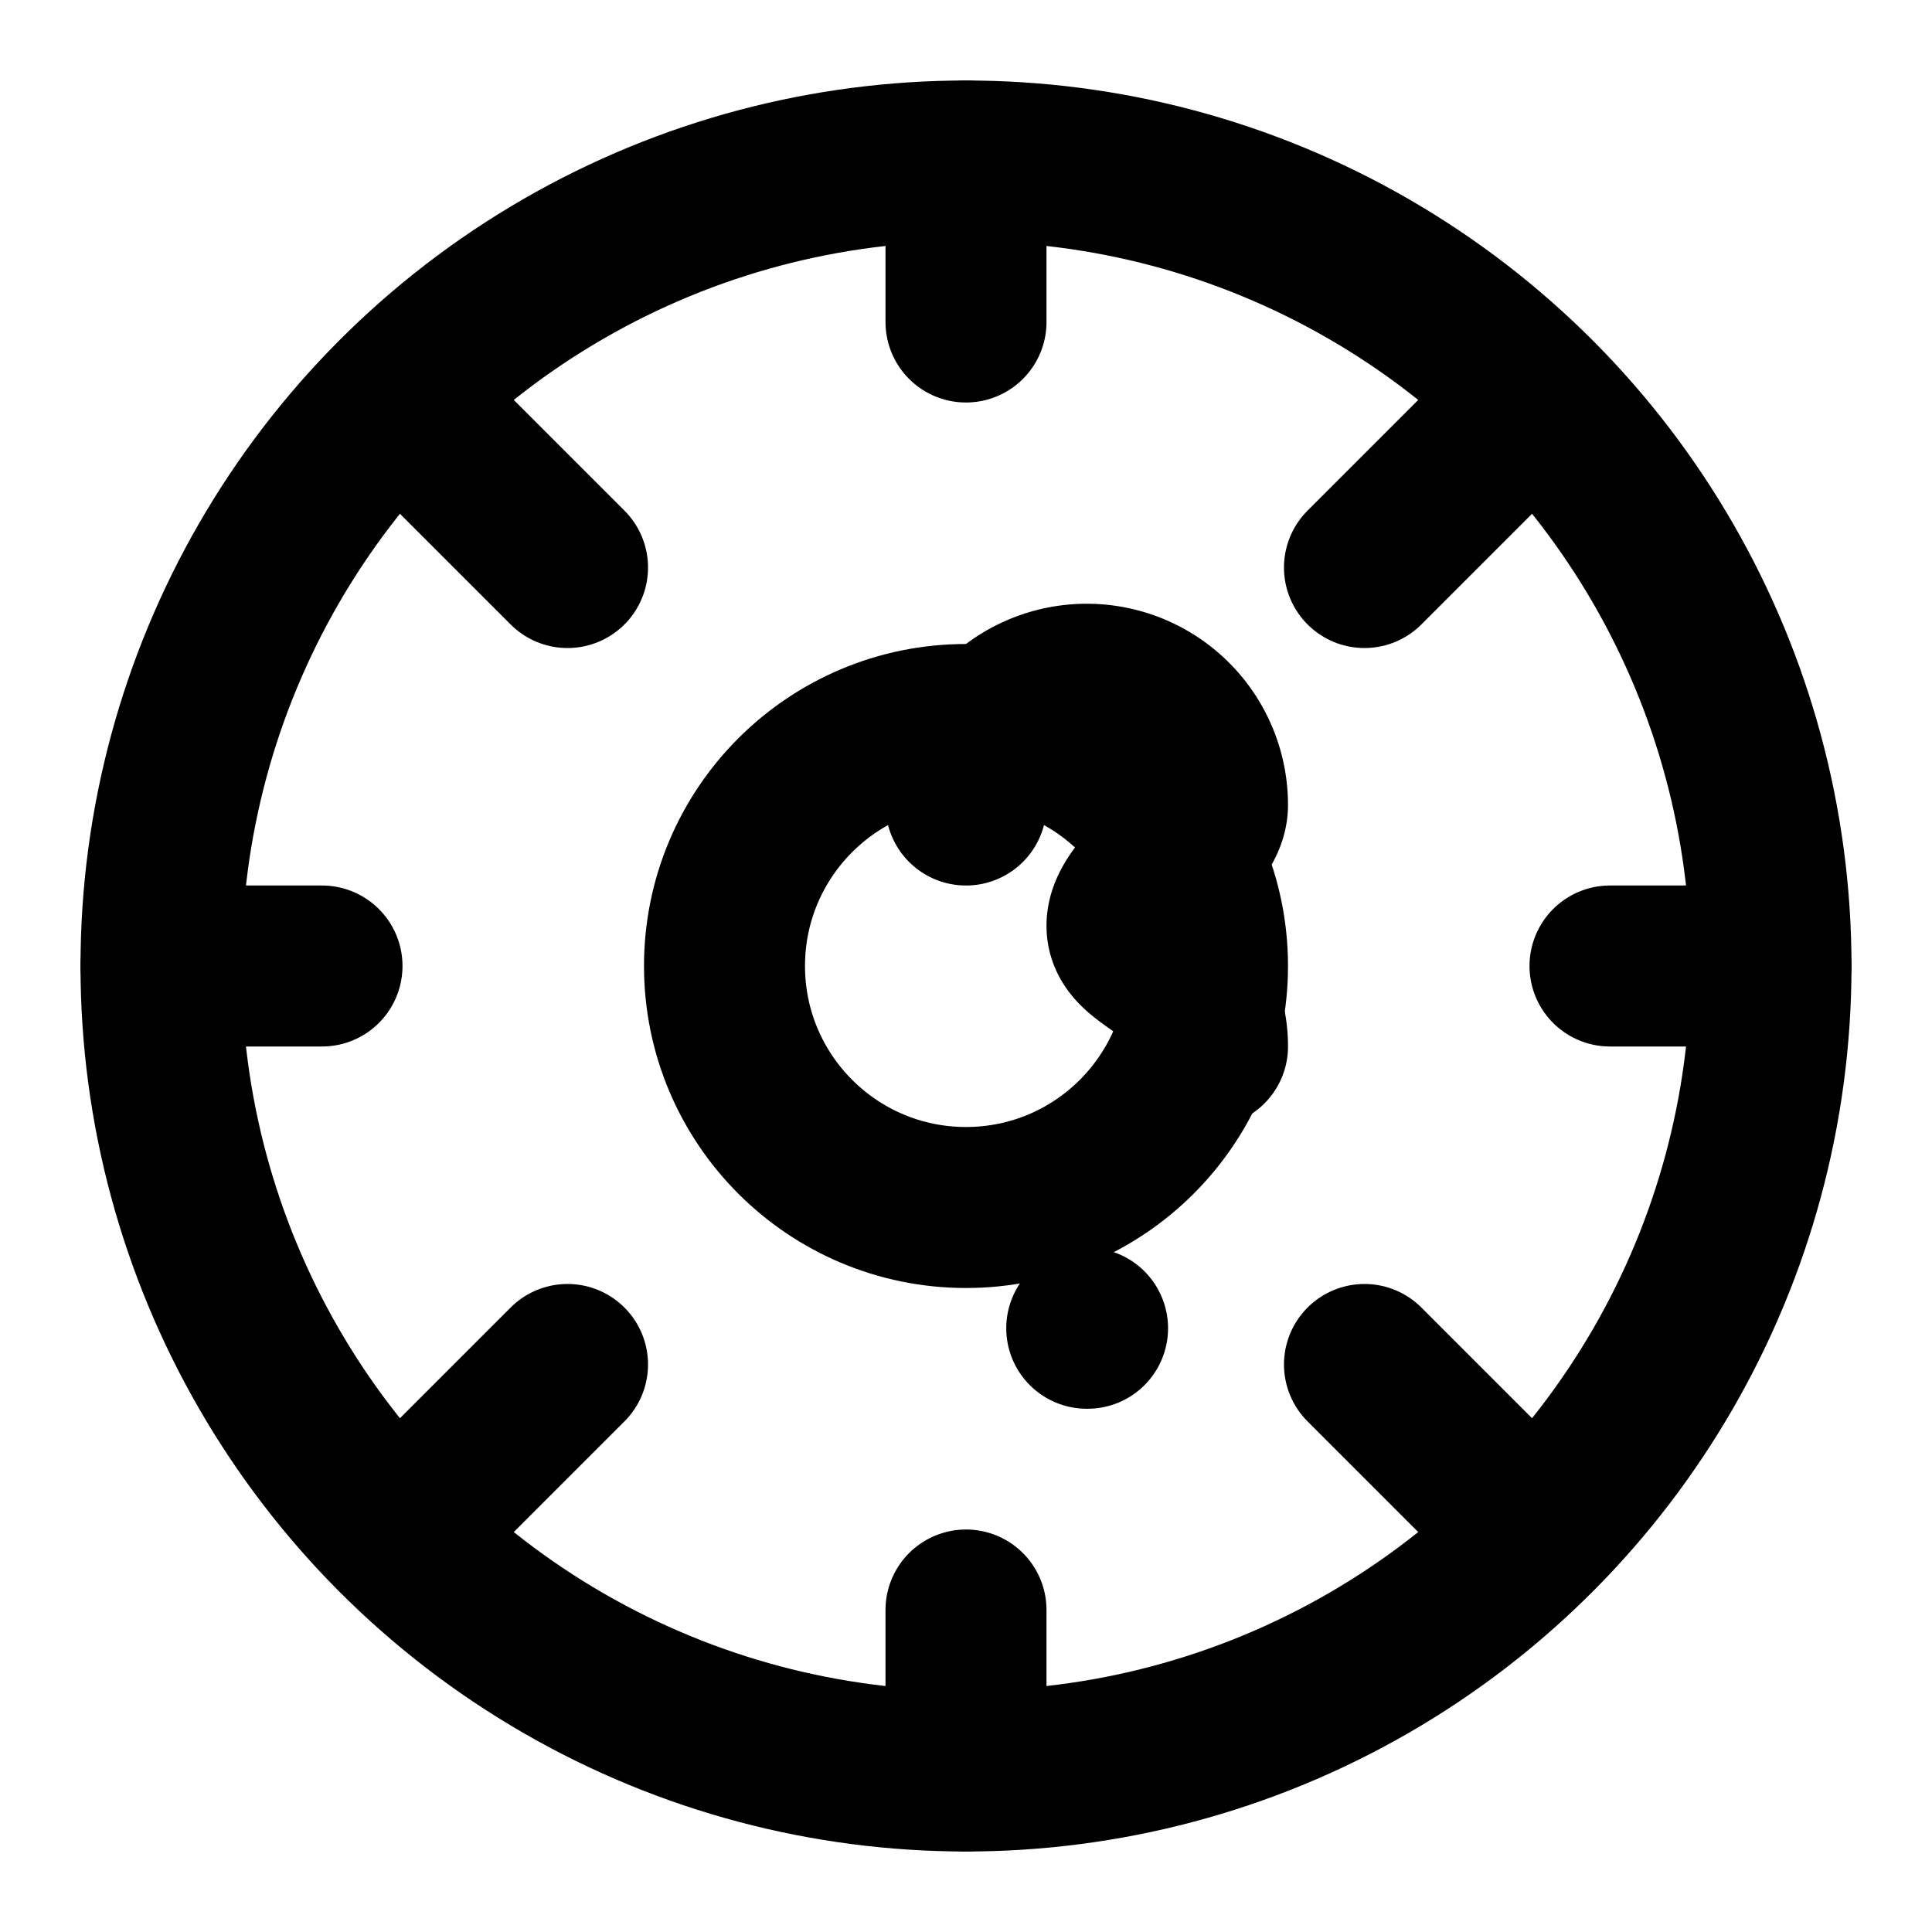
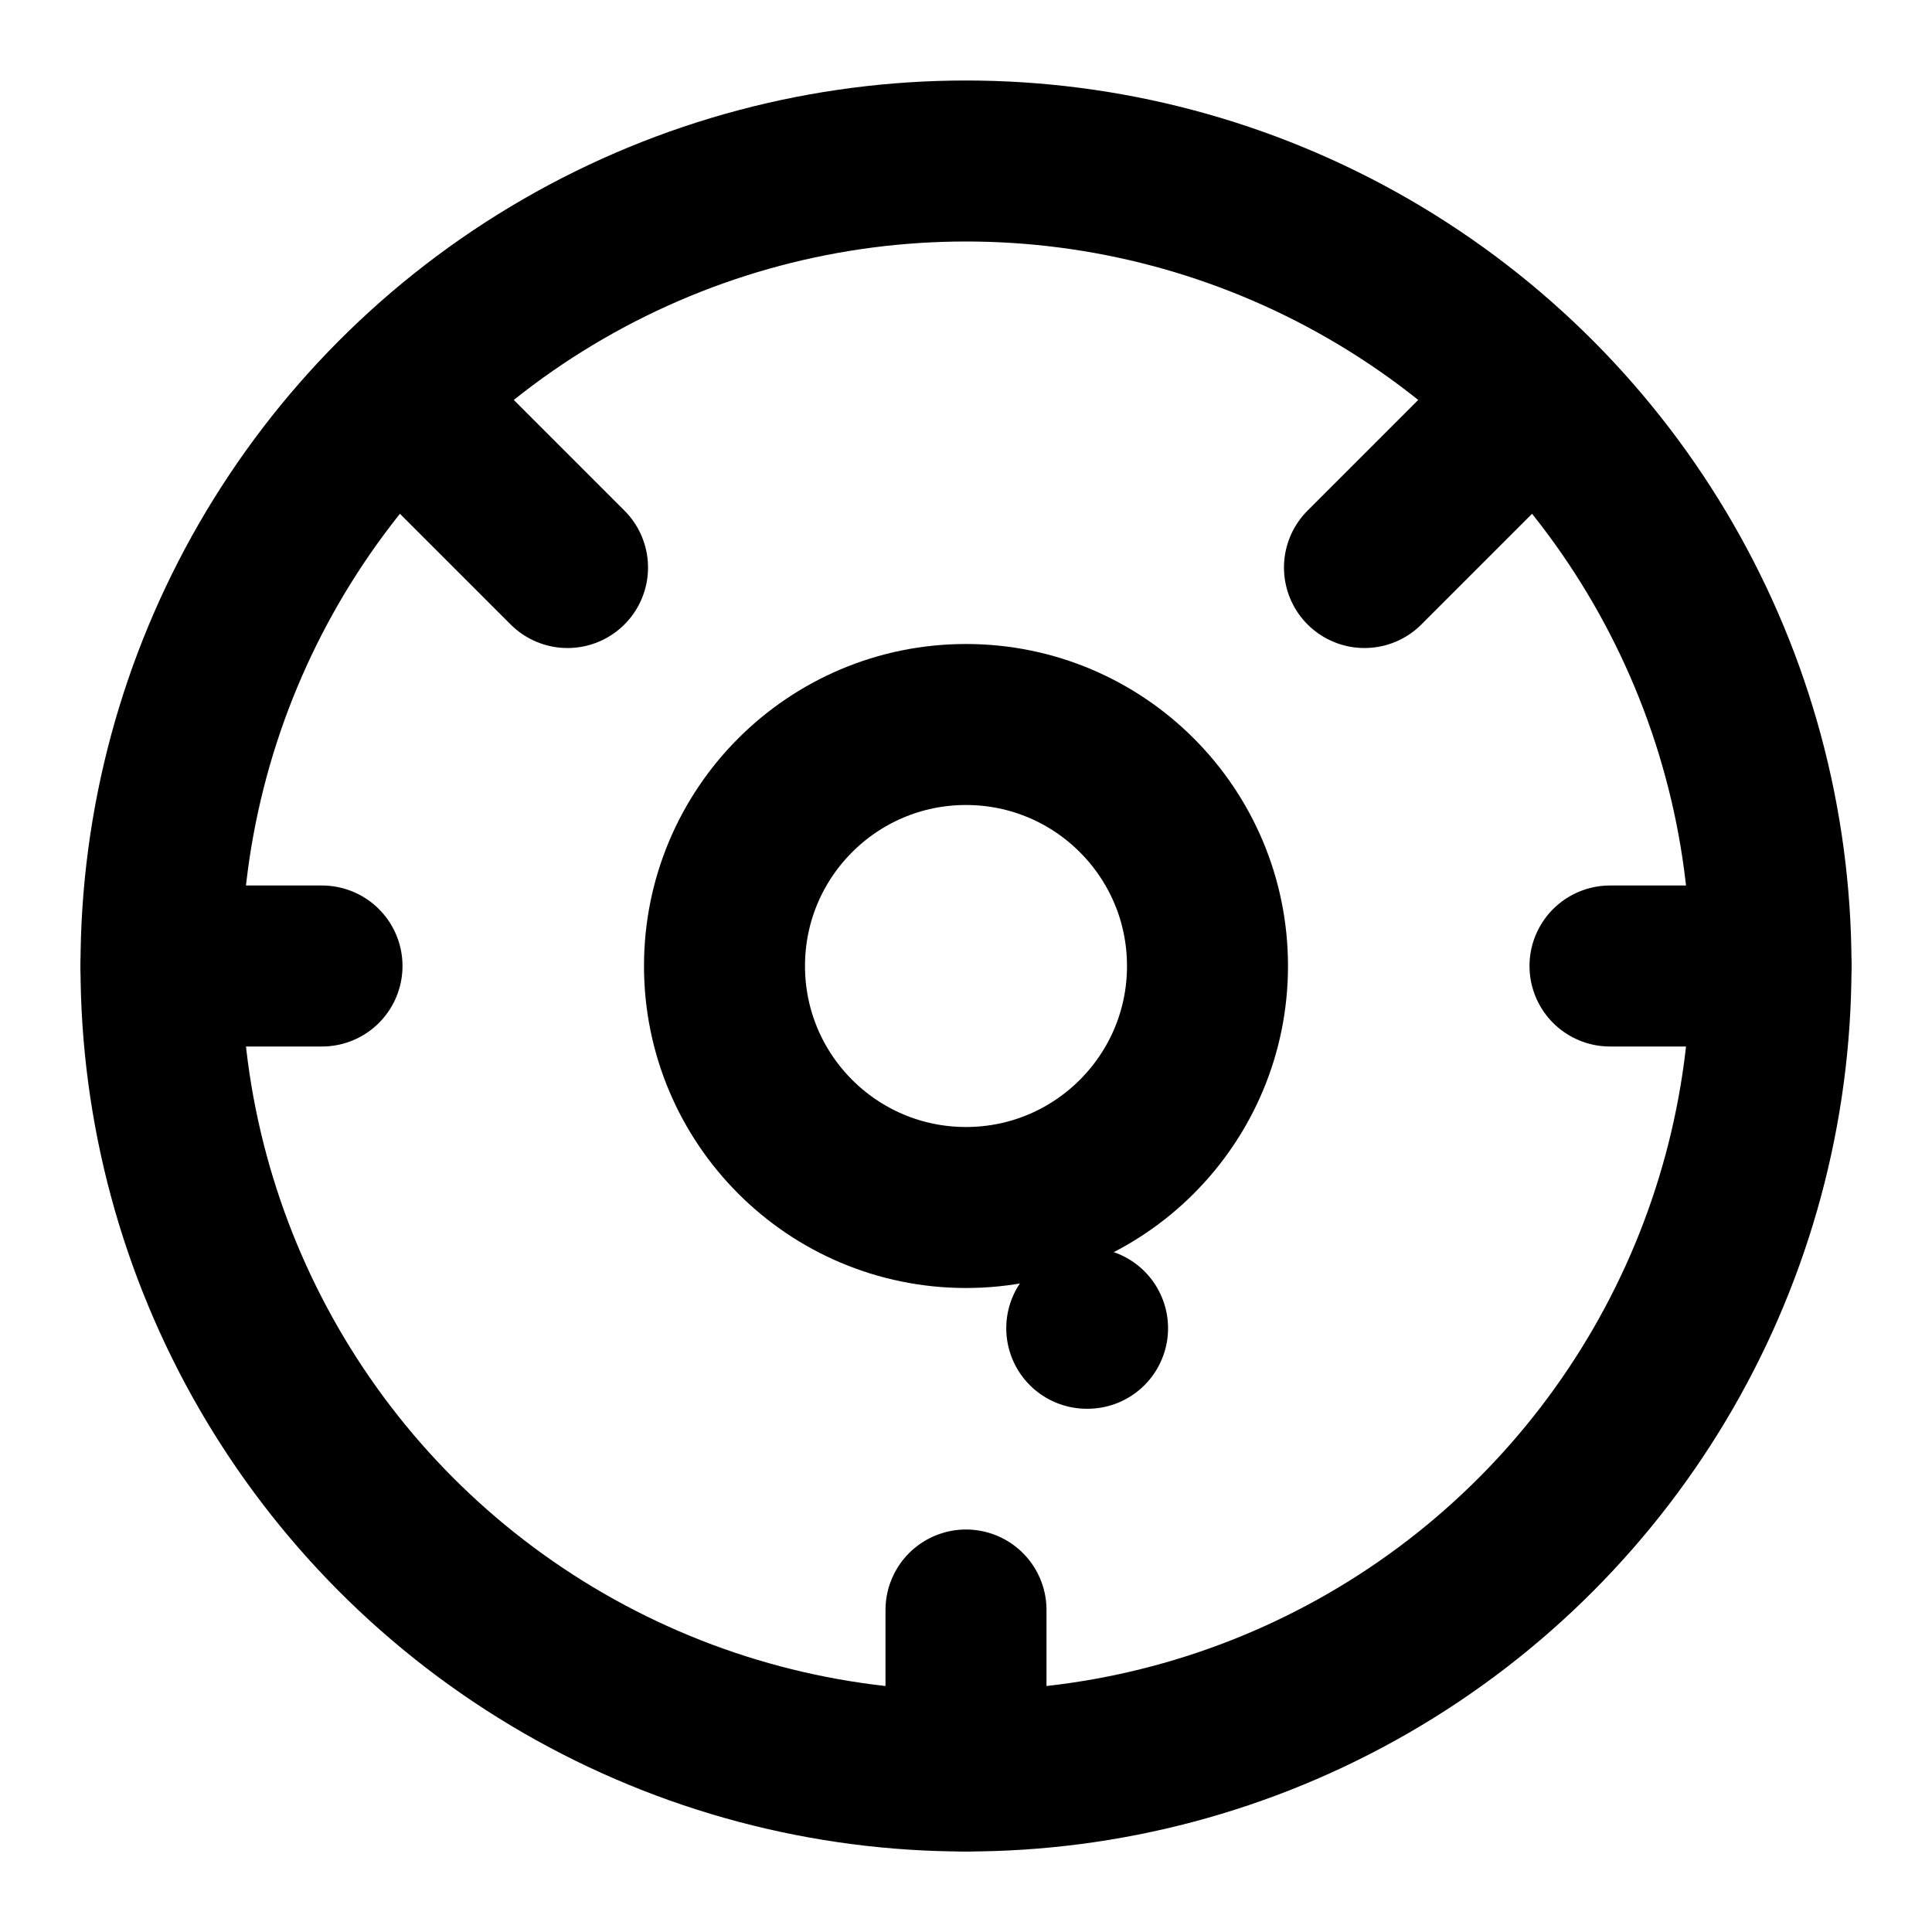
<svg xmlns="http://www.w3.org/2000/svg" width="24" height="24" viewBox="0 0 24 24" fill="none" stroke="black" stroke-width="2" stroke-linecap="round" stroke-linejoin="round">
  <circle cx="12" cy="12" r="10" />
  <circle cx="12" cy="12" r="3" />
-   <path d="M12 2v2" />
  <path d="M12 20v2" />
  <path d="M22 12h-2" />
  <path d="M4 12H2" />
  <path d="M18.36 5.64l-1.41 1.41" />
-   <path d="M7.05 16.95l-1.41 1.41" />
-   <path d="M18.36 18.36l-1.41-1.41" />
  <path d="M7.05 7.05l-1.41-1.41" />
-   <path d="M12 10a1.5 1.5 0 1 1 3 0c0 .5-1 1-1 1.5s1 .5 1 1.5" />
  <path d="M13.5 16.5h.01" />
</svg>